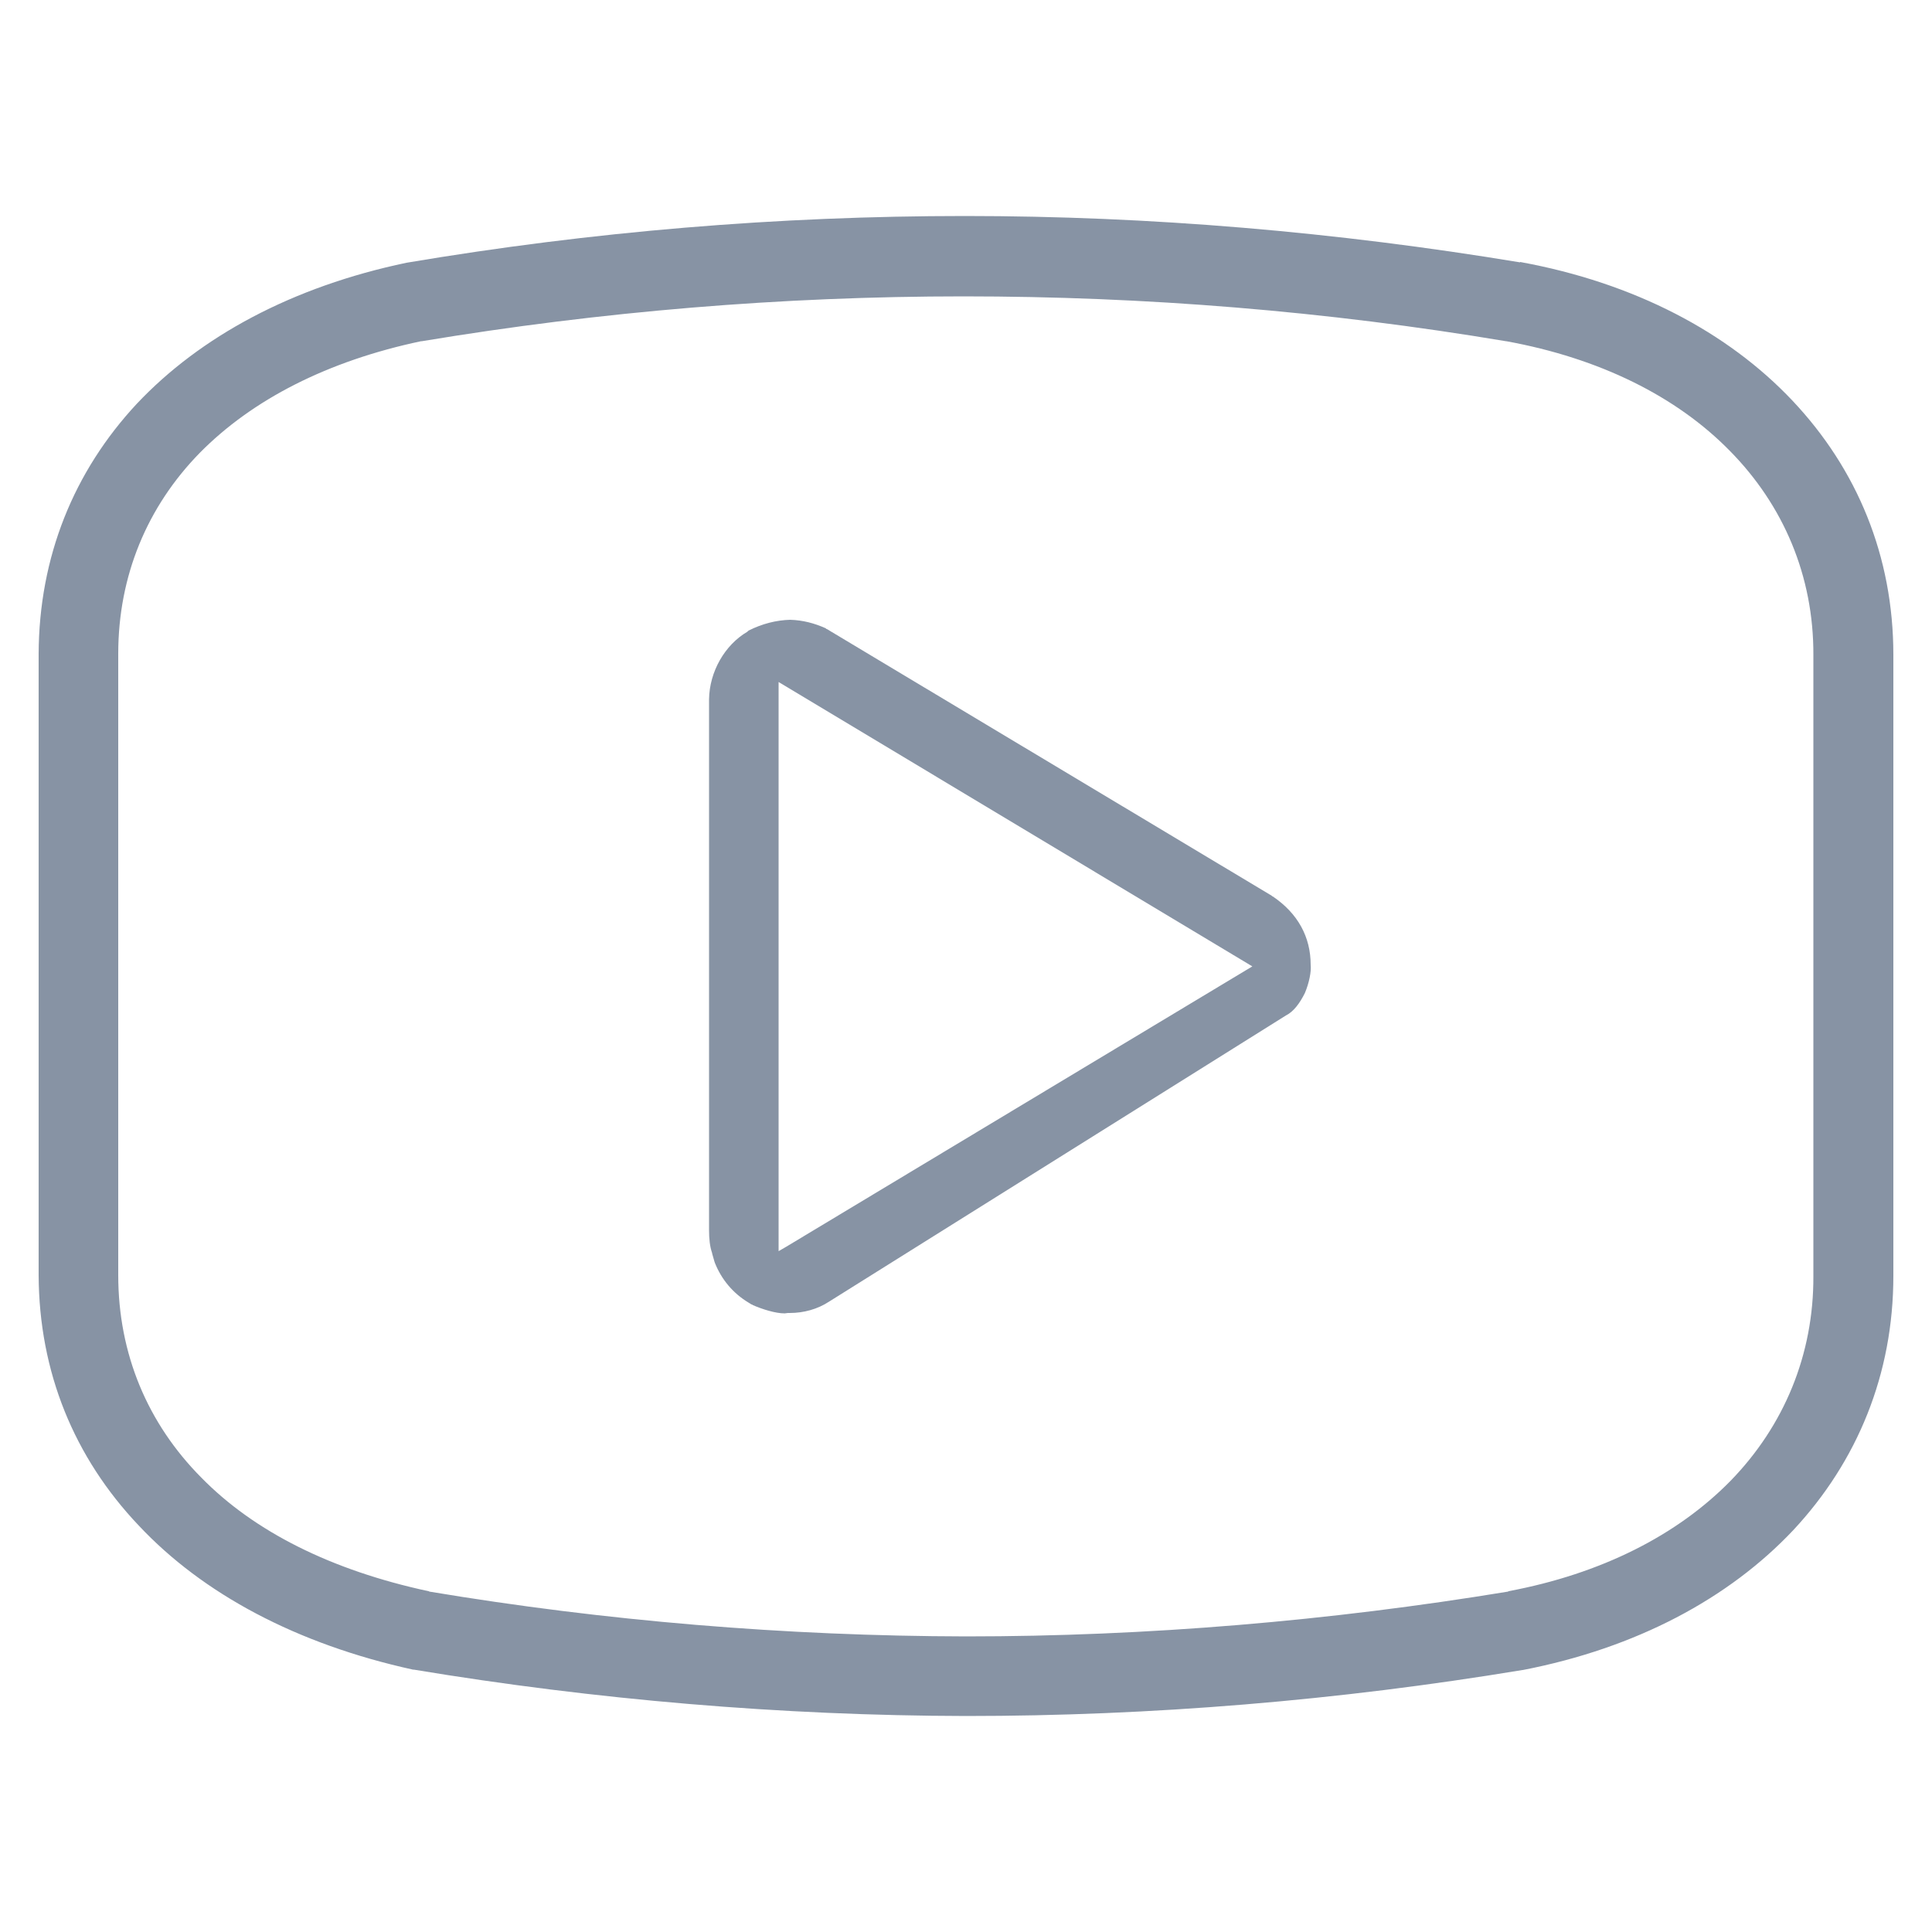
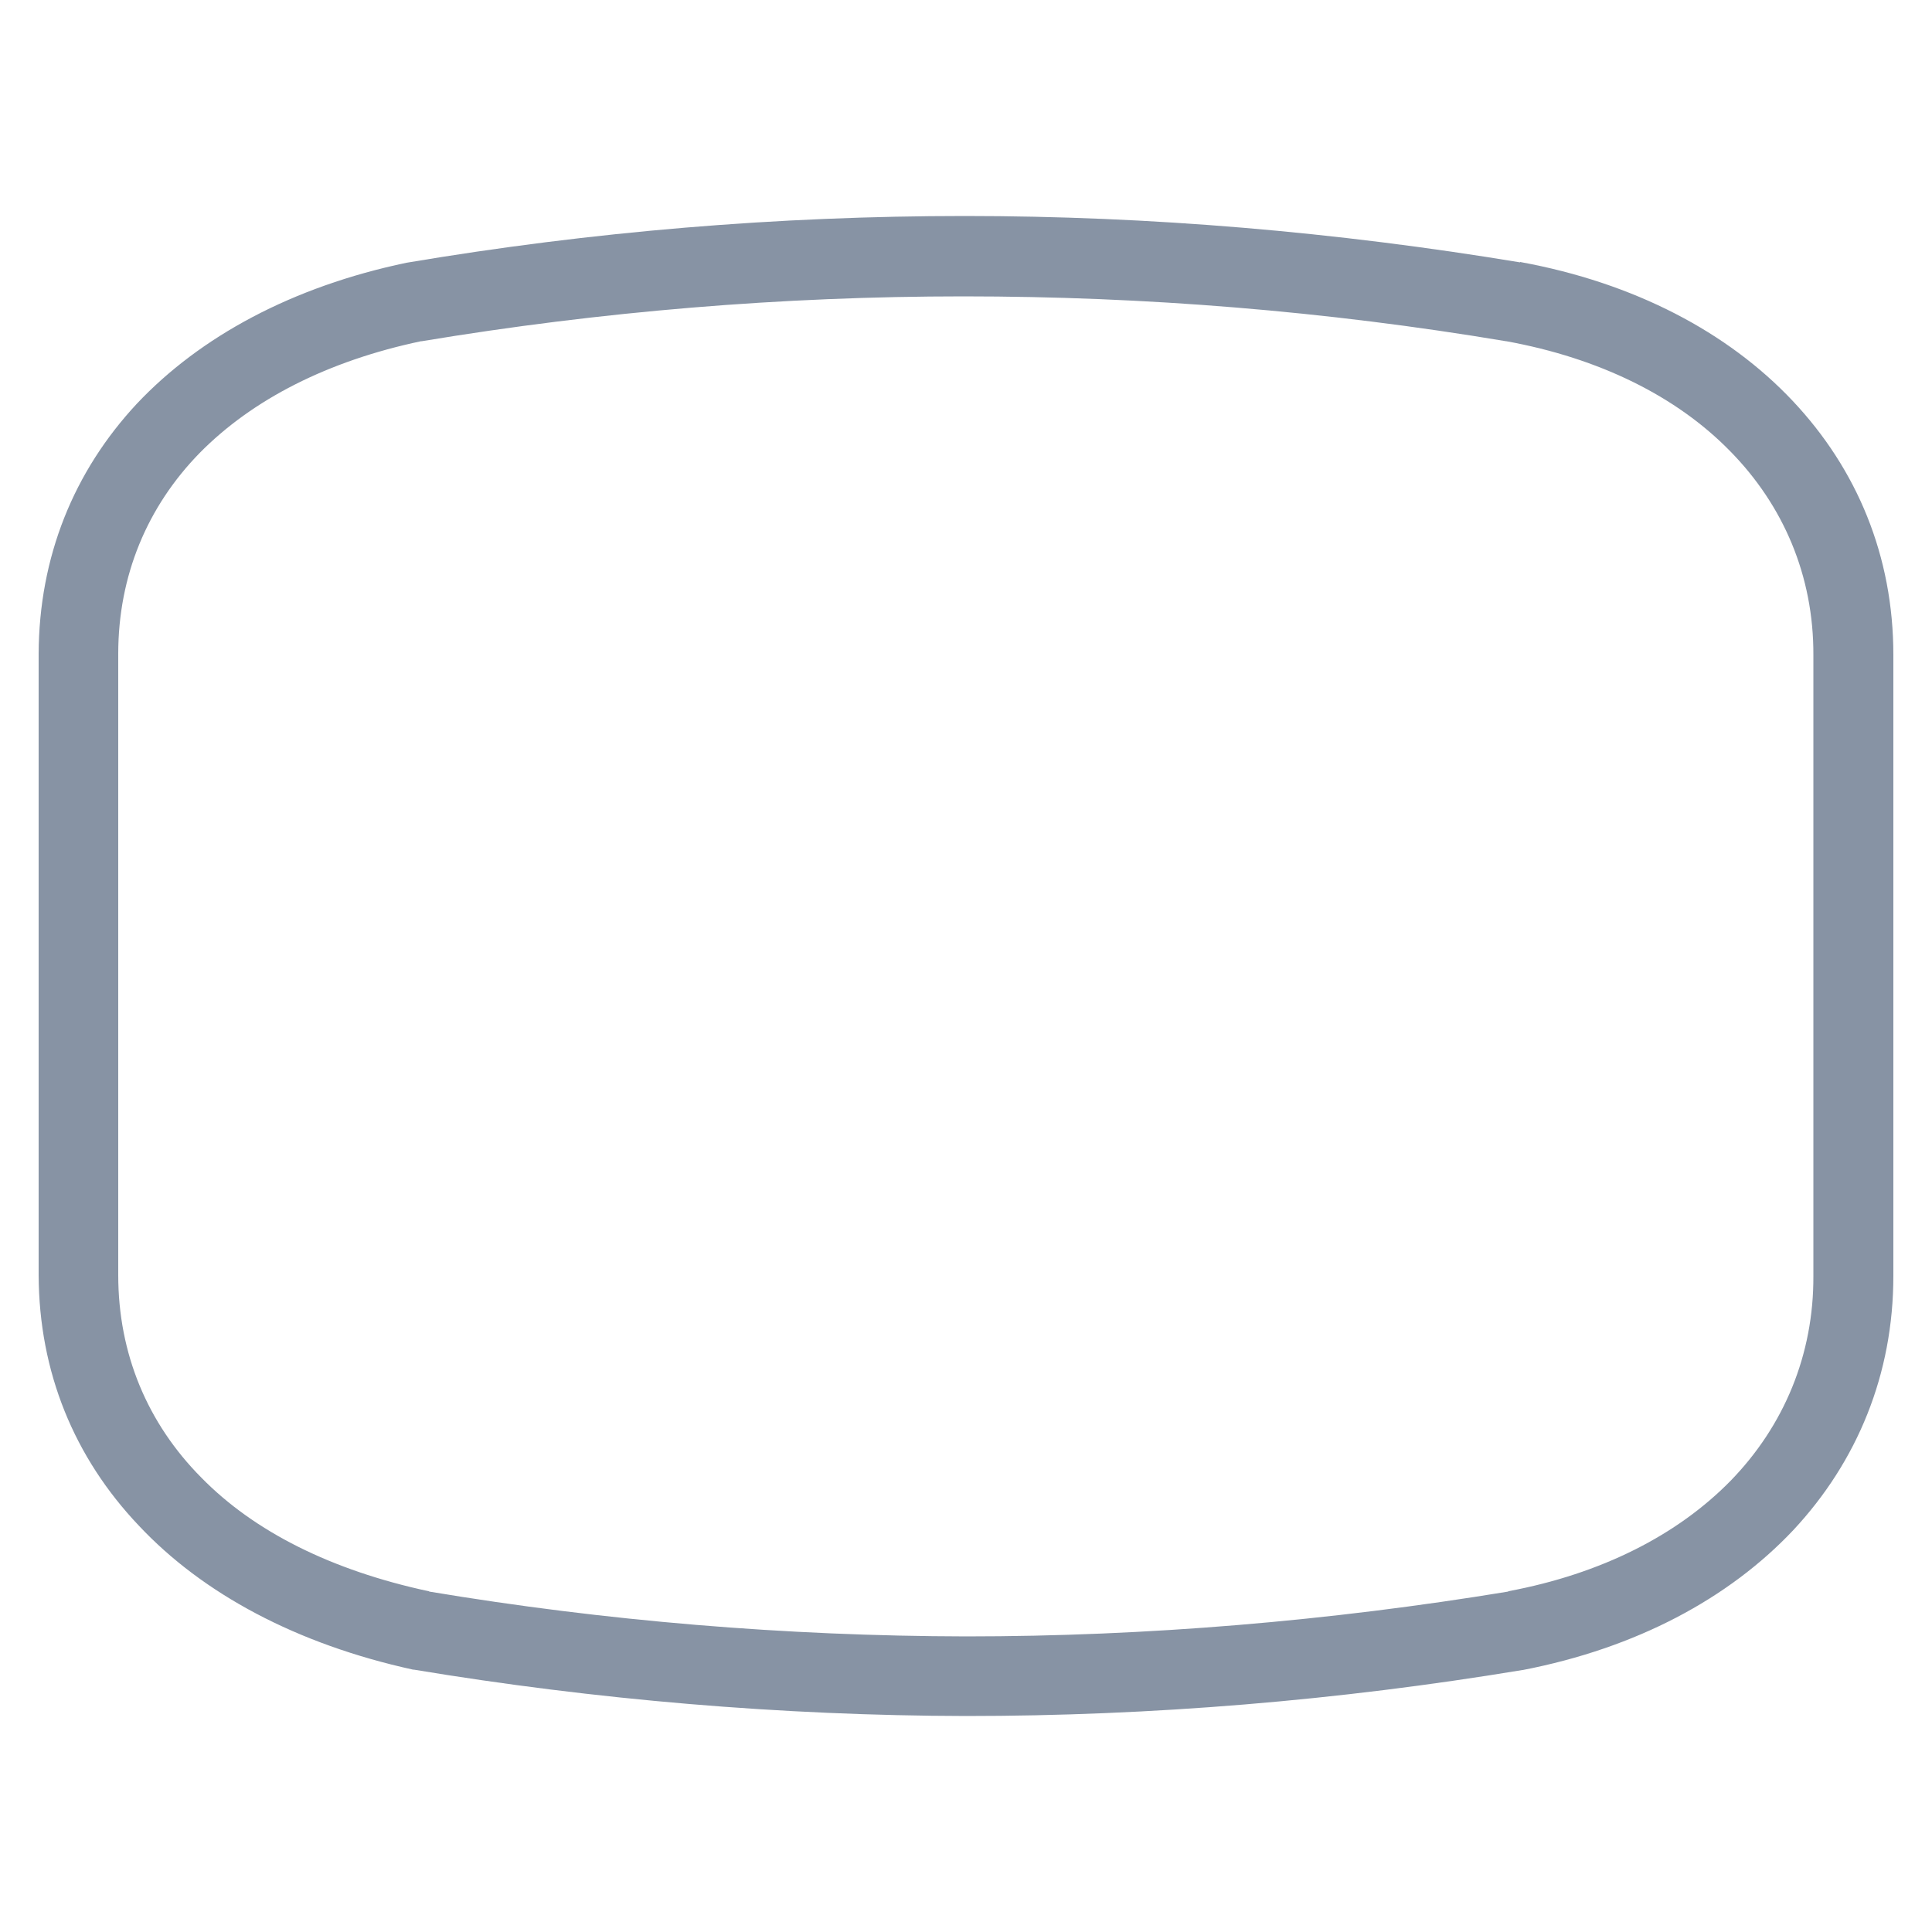
<svg xmlns="http://www.w3.org/2000/svg" version="1.1" id="Layer_1" x="0px" y="0px" viewBox="0 0 50 50" style="enable-background:new 0 0 50 50;" xml:space="preserve">
  <style type="text/css">
	.st0{fill:#8793A4;}
</style>
  <g>
    <path class="st0" d="M46.39,10.37c-1.67-1.77-4.09-3.05-7.05-3.59v0.01c-4.77-0.79-9.57-1.2-14.37-1.2c-4.83,0-9.65,0.4-14.45,1.21   c-2.96,0.62-5.34,1.91-6.98,3.65C1.91,12.2,1.01,14.41,1,16.92V33c0.01,2.51,0.92,4.72,2.59,6.48c1.66,1.77,4.09,3.07,7.1,3.73   c0.01,0,0.01,0,0.02,0c4.7,0.78,9.52,1.19,14.29,1.2c4.8,0,9.63-0.4,14.4-1.19h0.01c2.94-0.57,5.33-1.85,7-3.62   c1.66-1.78,2.59-4.04,2.59-6.58V16.95C49,14.39,48.06,12.14,46.39,10.37z M46.93,33.02c0.01,2.04-0.76,3.88-2.14,5.3   c-1.38,1.41-3.35,2.41-5.75,2.86l-0.01,0.01c-4.62,0.76-9.34,1.16-14.03,1.16c-4.67-0.01-9.34-0.4-13.89-1.16l-0.01-0.01h-0.01   c-2.51-0.54-4.51-1.54-5.88-2.94C3.82,36.84,3.06,35.04,3.06,33V16.92c0-2.02,0.75-3.81,2.11-5.2c1.36-1.38,3.31-2.38,5.73-2.89   h0.02c4.63-0.77,9.32-1.16,14.01-1.16c4.7,0,9.39,0.38,14.04,1.16h0.01c2.42,0.44,4.41,1.43,5.79,2.84   c1.38,1.4,2.17,3.23,2.16,5.29V33.02z" />
-     <path class="st0" d="M32.94,23.2h-0.01l-0.02-0.02l-11.51-6.9h-0.01c-0.01-0.01-0.01-0.01-0.02-0.02   c-0.29-0.13-0.59-0.21-0.92-0.22c-0.36,0.01-0.72,0.1-1.08,0.28c0,0.01-0.01,0.01-0.01,0.01l-0.01,0.01l-0.01,0.01   c-0.58,0.34-0.98,1.03-0.99,1.75v13.73c0,0.23,0.02,0.43,0.08,0.6v0.01l0.06,0.21l0.01,0.03c0.17,0.43,0.47,0.79,0.87,1.03   l0.08,0.05h0.02v0.01c0.27,0.12,0.61,0.22,0.83,0.22h0.01l0.08-0.01h0.05c0.36,0,0.72-0.1,1.01-0.29l11.83-7.41   c0.2-0.1,0.36-0.32,0.49-0.58c0.11-0.26,0.17-0.56,0.15-0.73C33.92,24.25,33.59,23.64,32.94,23.2z M20.34,32.27l-0.19,0.11V17.65   l12.26,7.36L20.34,32.27z" />
  </g>
</svg>